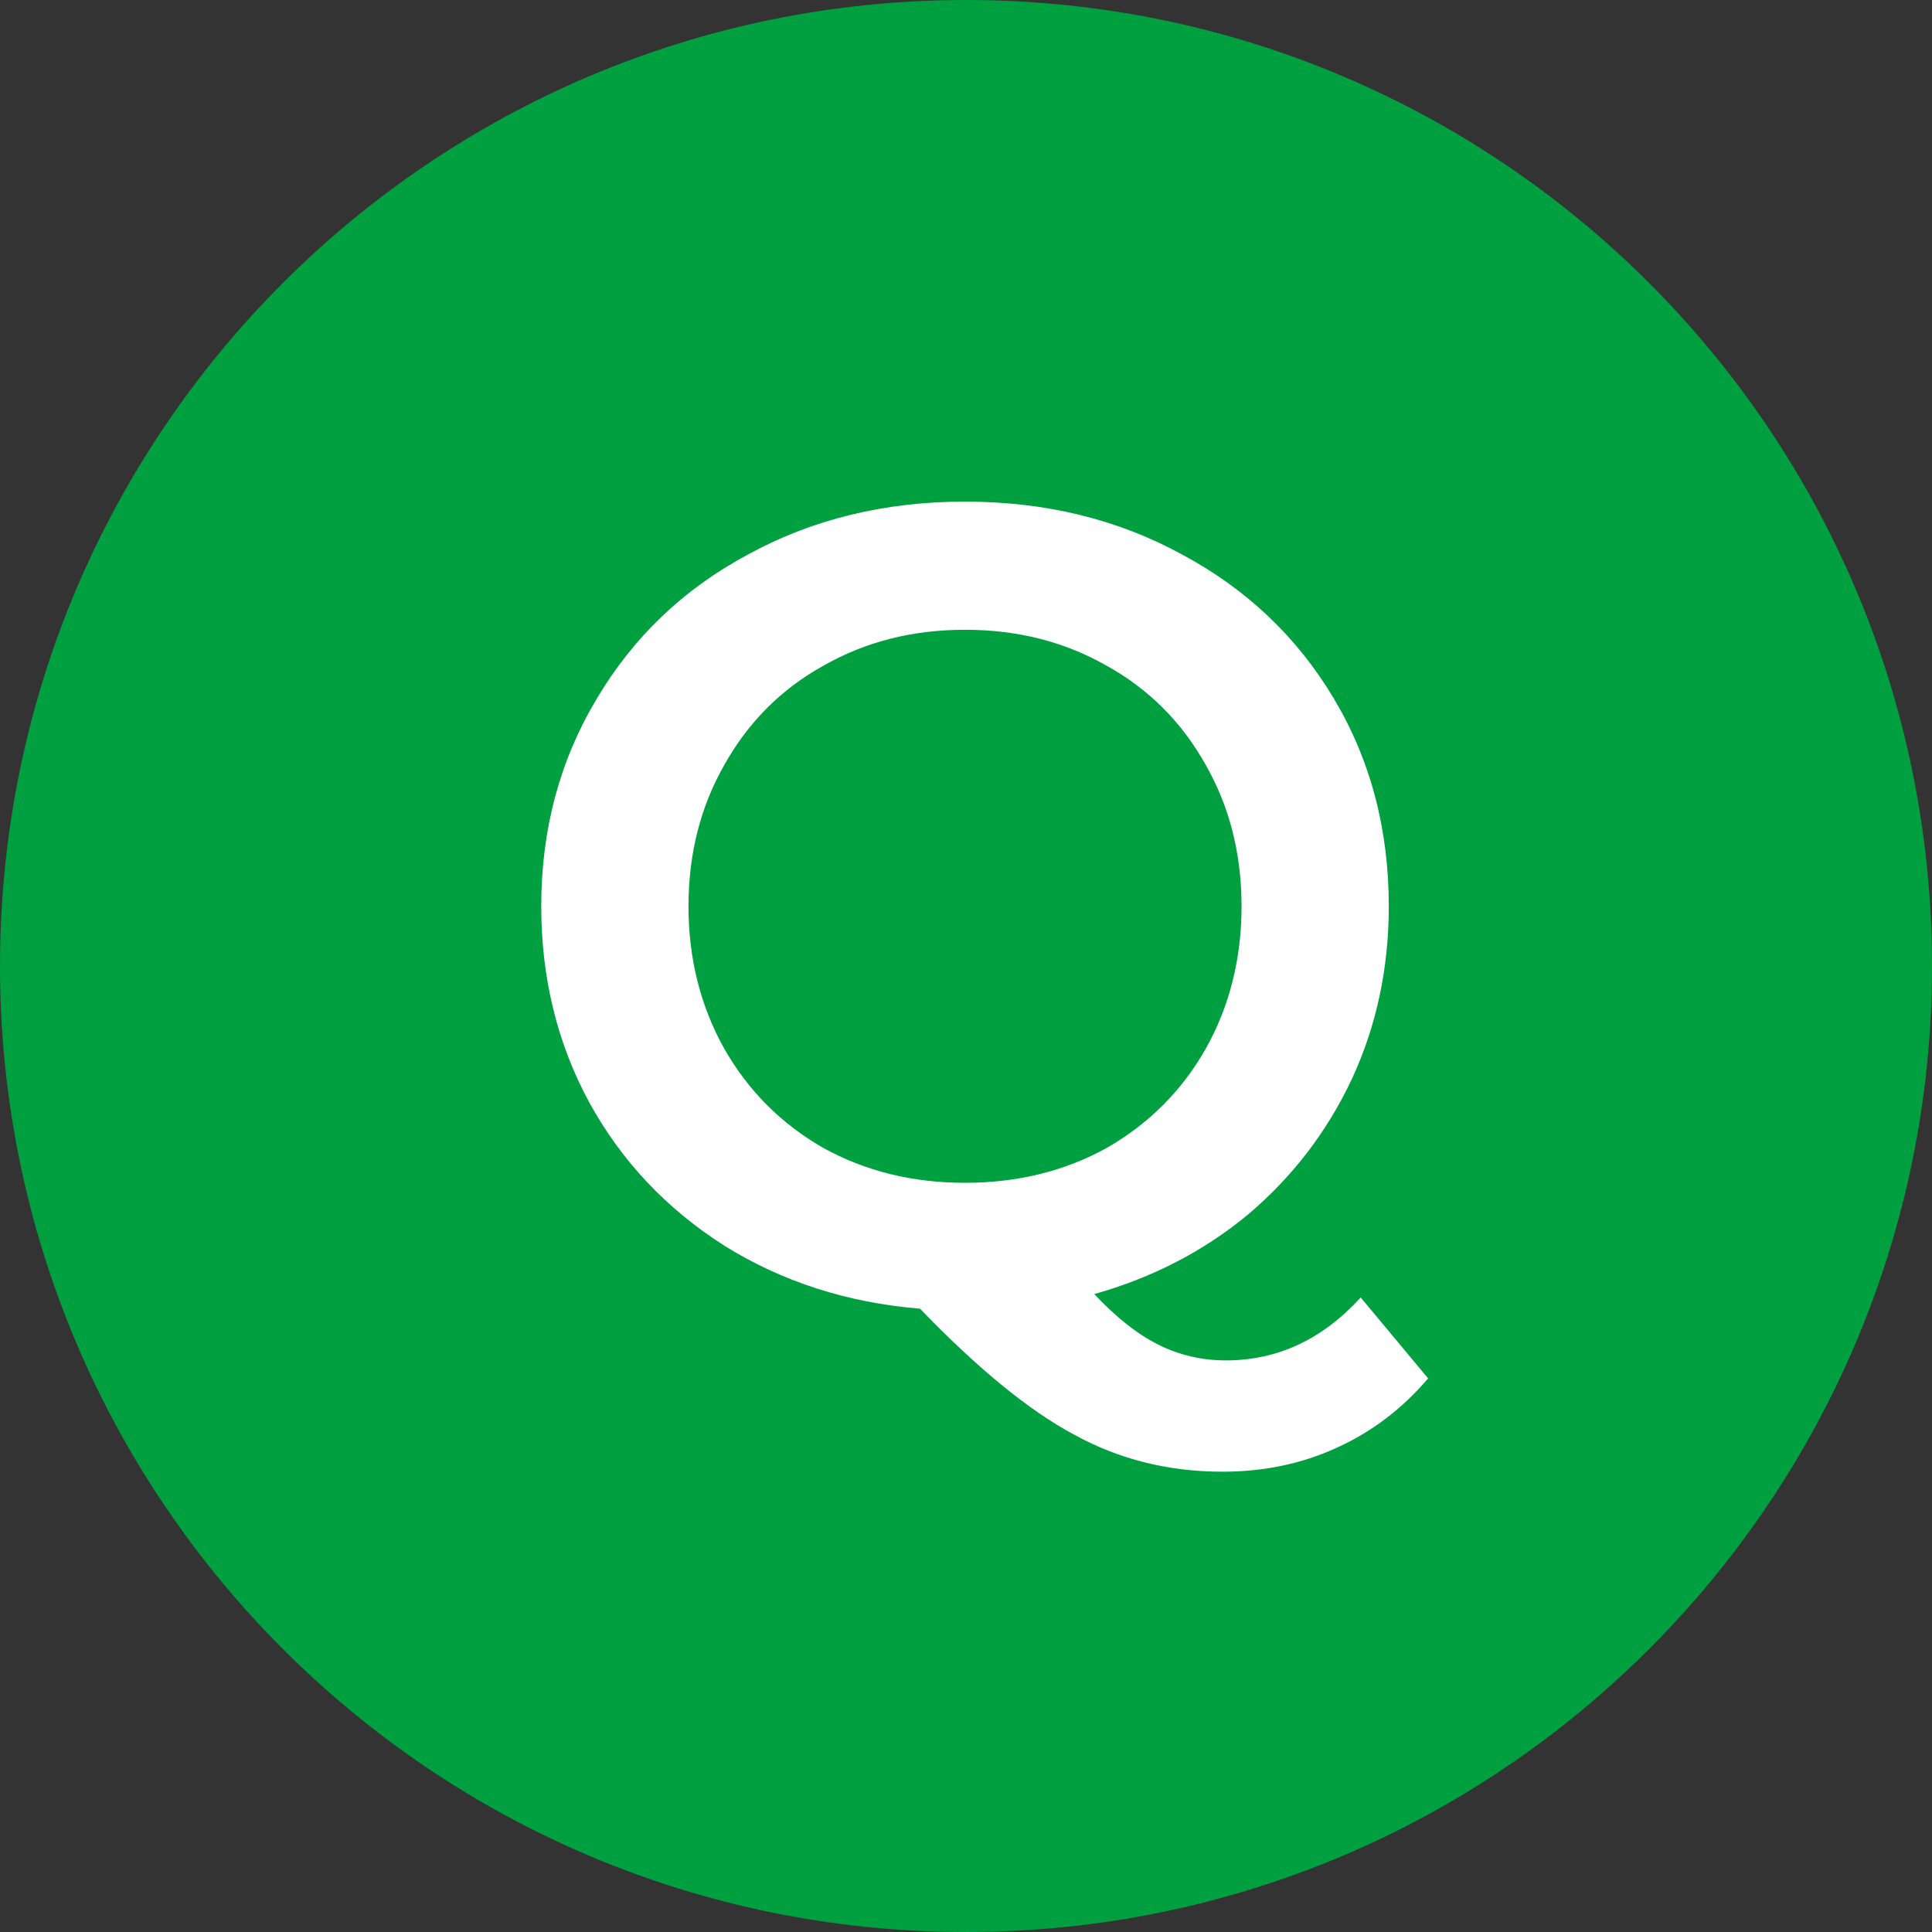
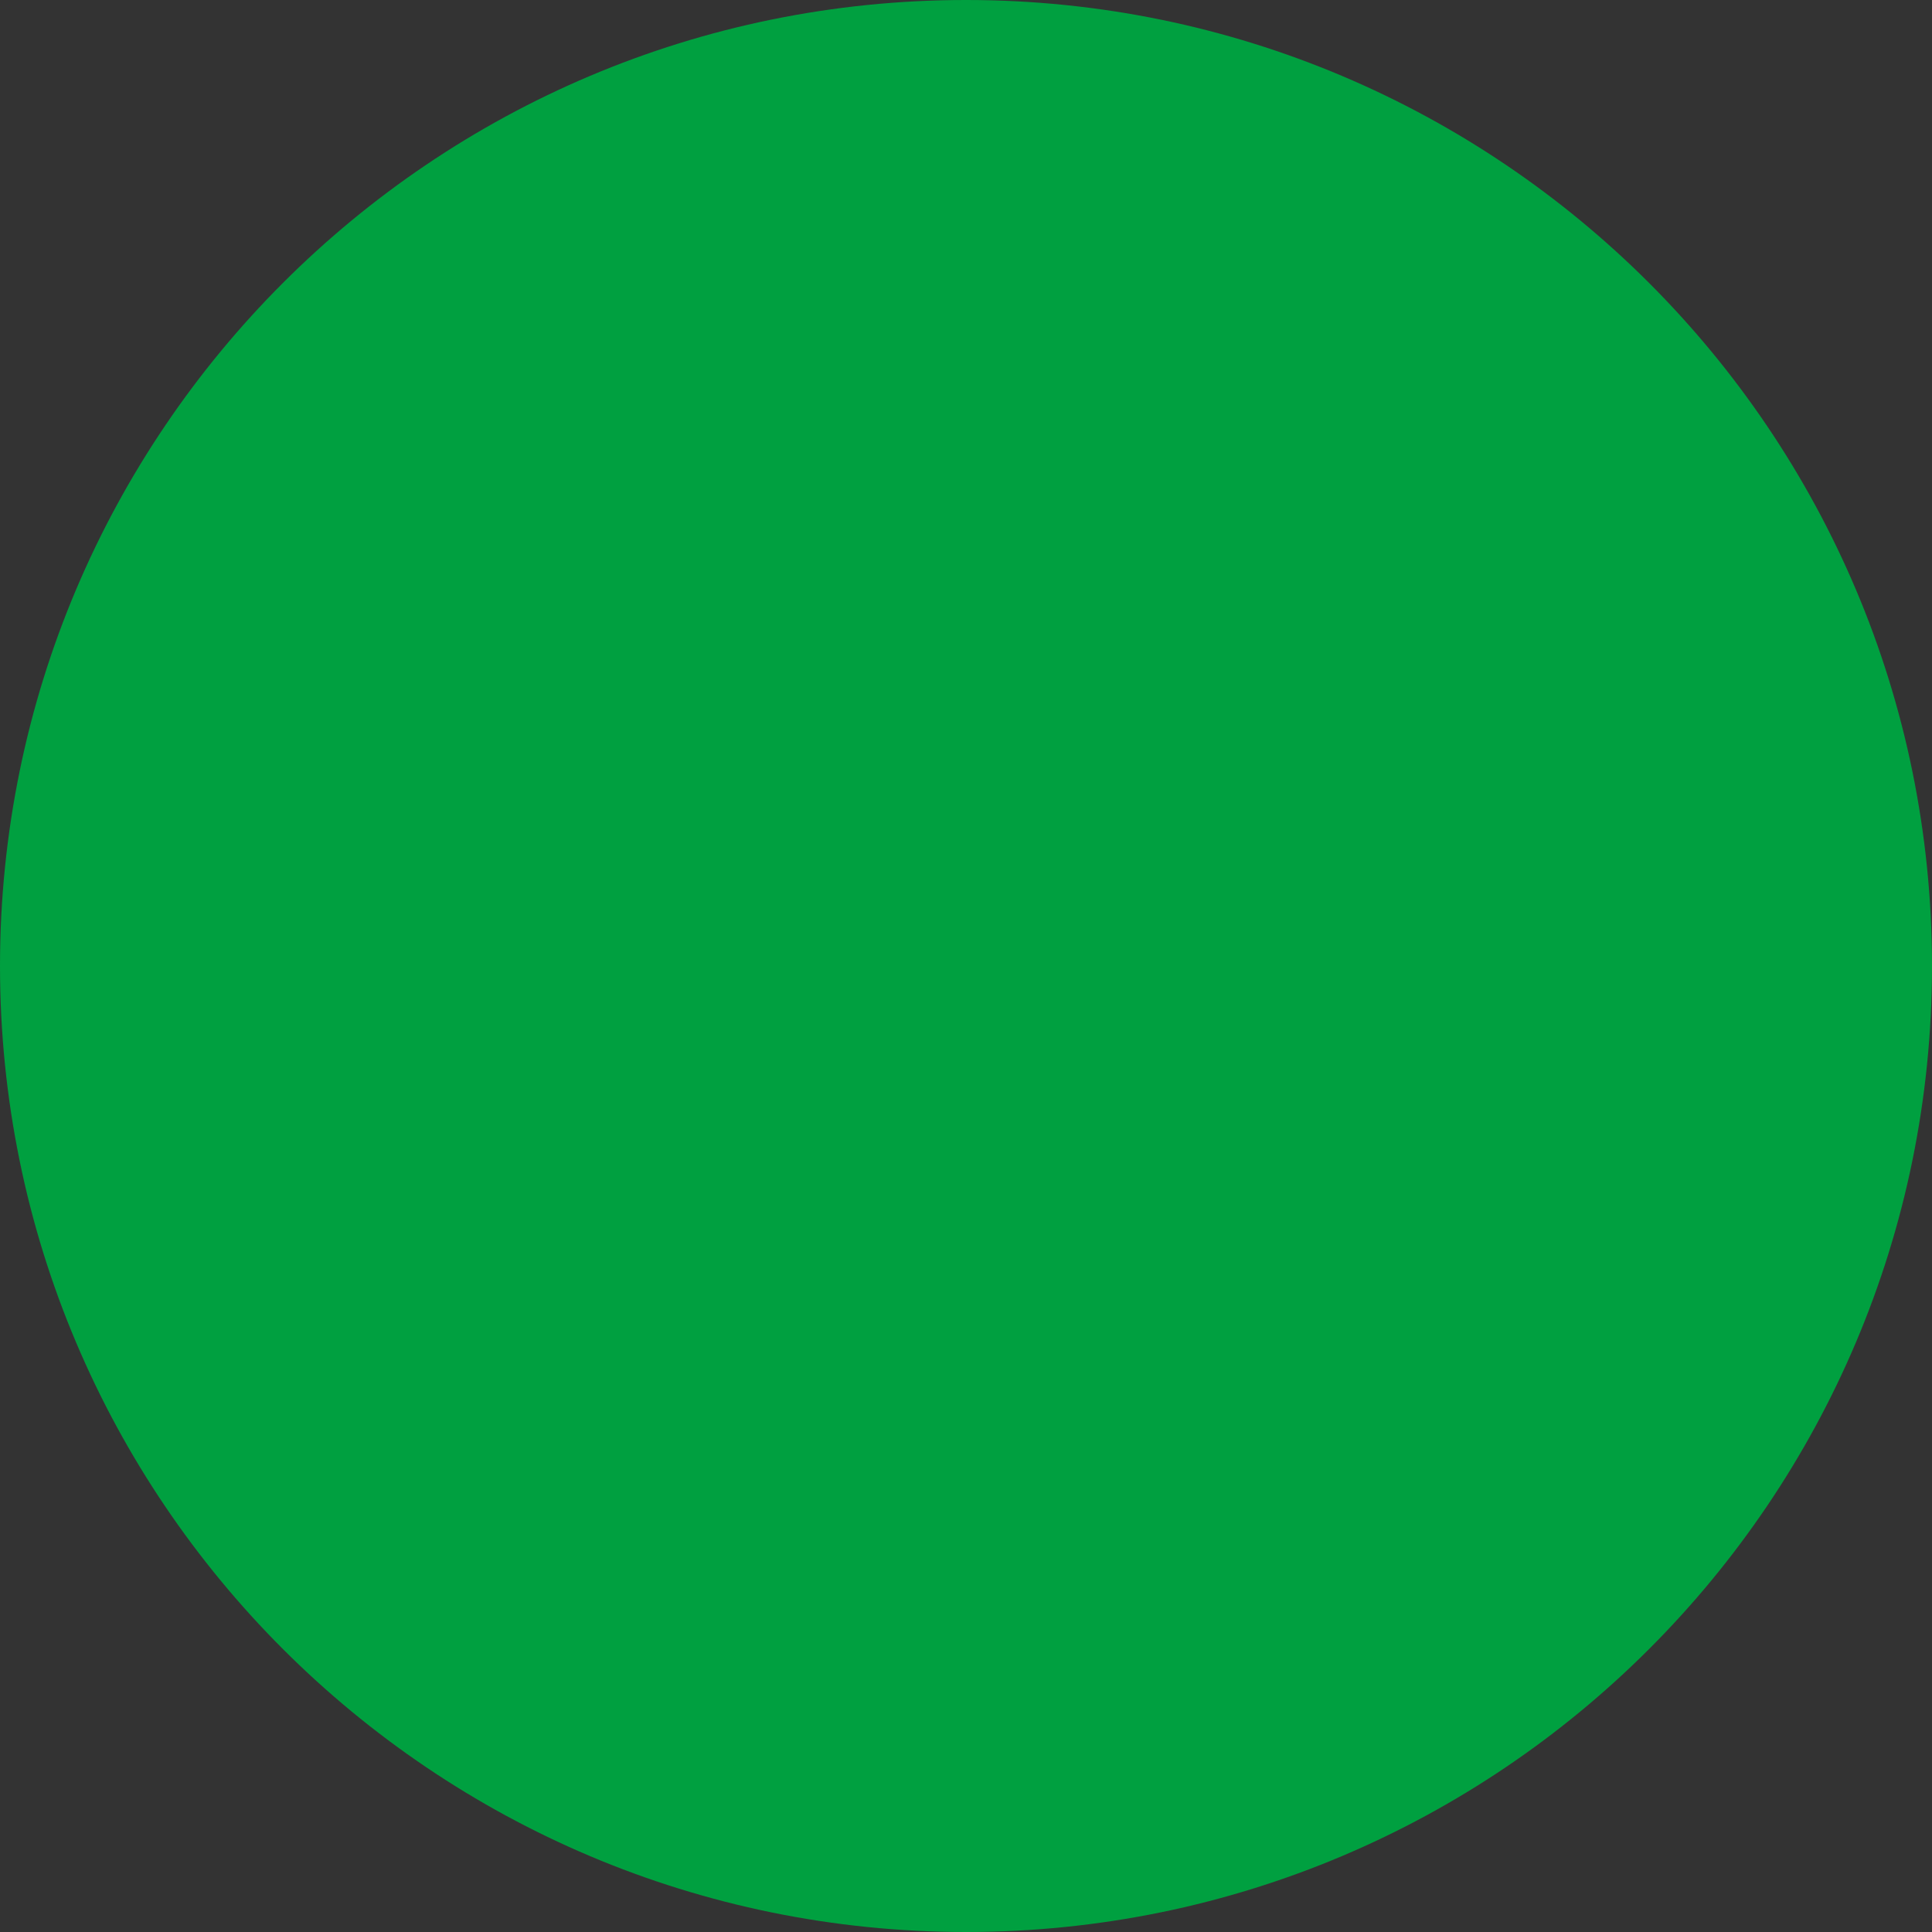
<svg xmlns="http://www.w3.org/2000/svg" width="55" height="55" viewBox="0 0 55 55" fill="none">
  <rect x="0" y="0" width="55" height="55" fill="#333333" stroke="none" />
  <path d="M55 27.5C55 42.688 42.688 55 27.5 55C12.312 55 0 42.688 0 27.5C0 12.312 12.312 0 27.5 0C42.688 0 55 12.312 55 27.5Z" fill="#00A040" />
-   <path d="M40.656 39.24C39.91 40.114 39.035 40.776 38.032 41.224C37.051 41.672 35.974 41.896 34.8 41.896C33.264 41.896 31.856 41.544 30.576 40.84C29.296 40.157 27.835 38.962 26.192 37.256C24.123 37.085 22.267 36.488 20.624 35.464C18.982 34.419 17.701 33.064 16.784 31.4C15.867 29.715 15.408 27.848 15.408 25.8C15.408 23.624 15.931 21.661 16.976 19.912C18.021 18.141 19.462 16.765 21.296 15.784C23.131 14.781 25.189 14.28 27.472 14.28C29.755 14.28 31.814 14.781 33.648 15.784C35.483 16.765 36.923 18.131 37.968 19.88C39.014 21.629 39.536 23.602 39.536 25.8C39.536 27.57 39.184 29.213 38.48 30.728C37.776 32.221 36.795 33.501 35.536 34.568C34.278 35.613 32.816 36.37 31.152 36.84C31.771 37.501 32.379 37.981 32.976 38.28C33.574 38.578 34.214 38.728 34.896 38.728C36.368 38.728 37.648 38.13 38.736 36.936L40.656 39.24ZM19.6 25.8C19.6 27.293 19.942 28.648 20.624 29.864C21.307 31.058 22.245 31.997 23.44 32.68C24.635 33.341 25.979 33.672 27.472 33.672C28.965 33.672 30.309 33.341 31.504 32.68C32.699 31.997 33.638 31.058 34.32 29.864C35.003 28.648 35.344 27.293 35.344 25.8C35.344 24.306 35.003 22.962 34.32 21.768C33.638 20.552 32.699 19.613 31.504 18.952C30.309 18.269 28.965 17.928 27.472 17.928C25.979 17.928 24.635 18.269 23.44 18.952C22.245 19.613 21.307 20.552 20.624 21.768C19.942 22.962 19.6 24.306 19.6 25.8Z" fill="white" />
</svg>